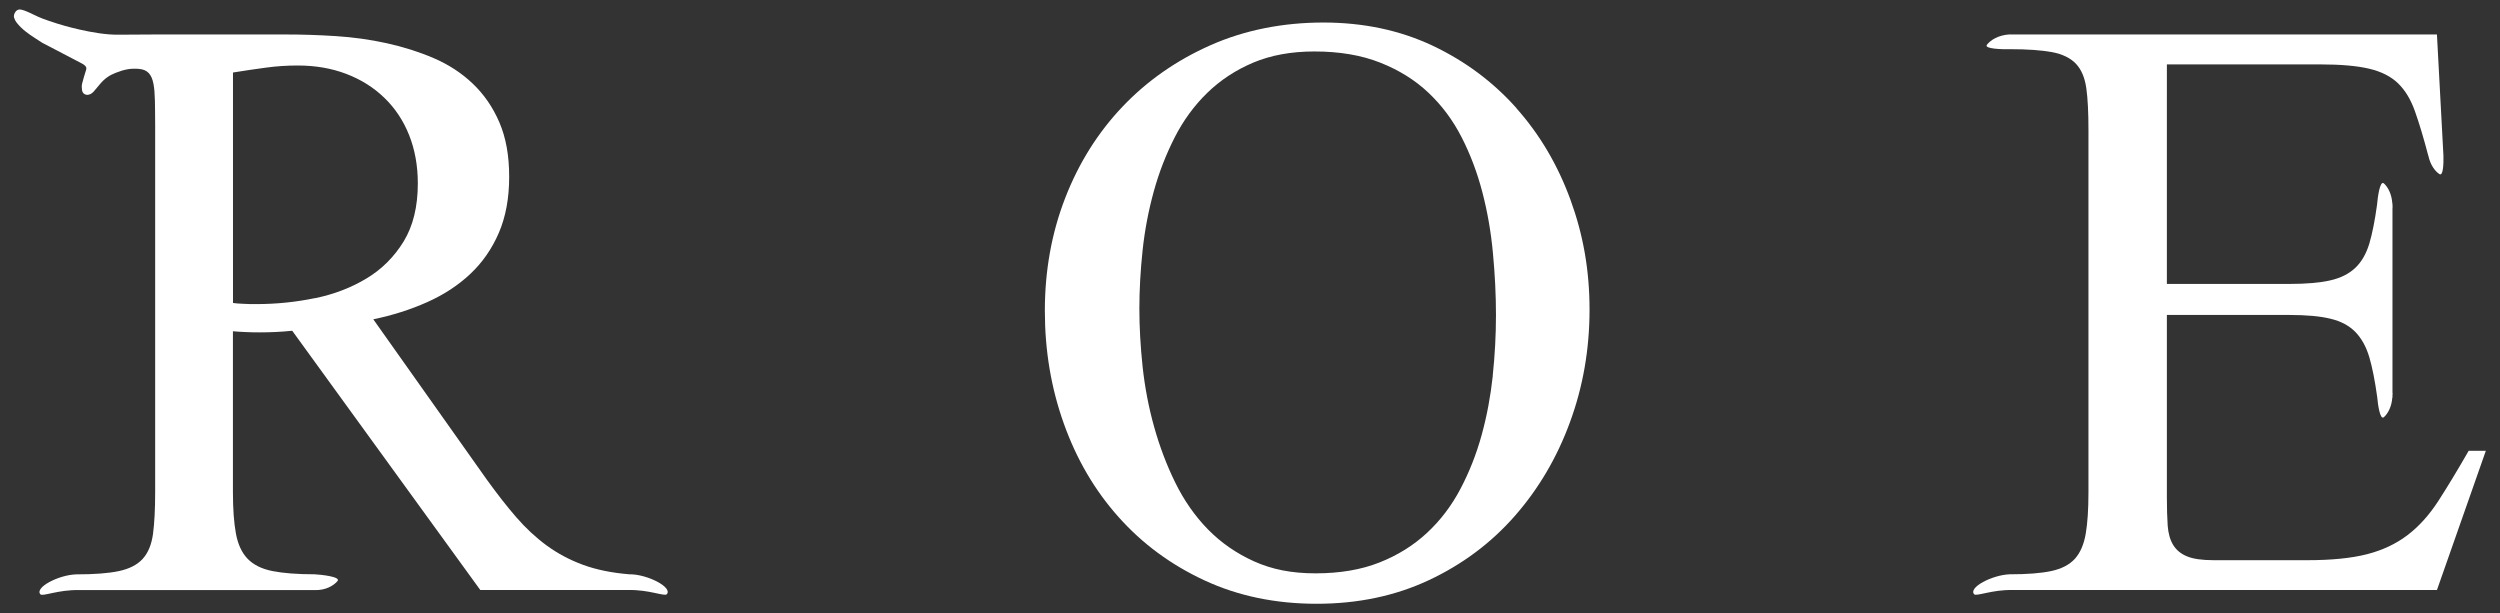
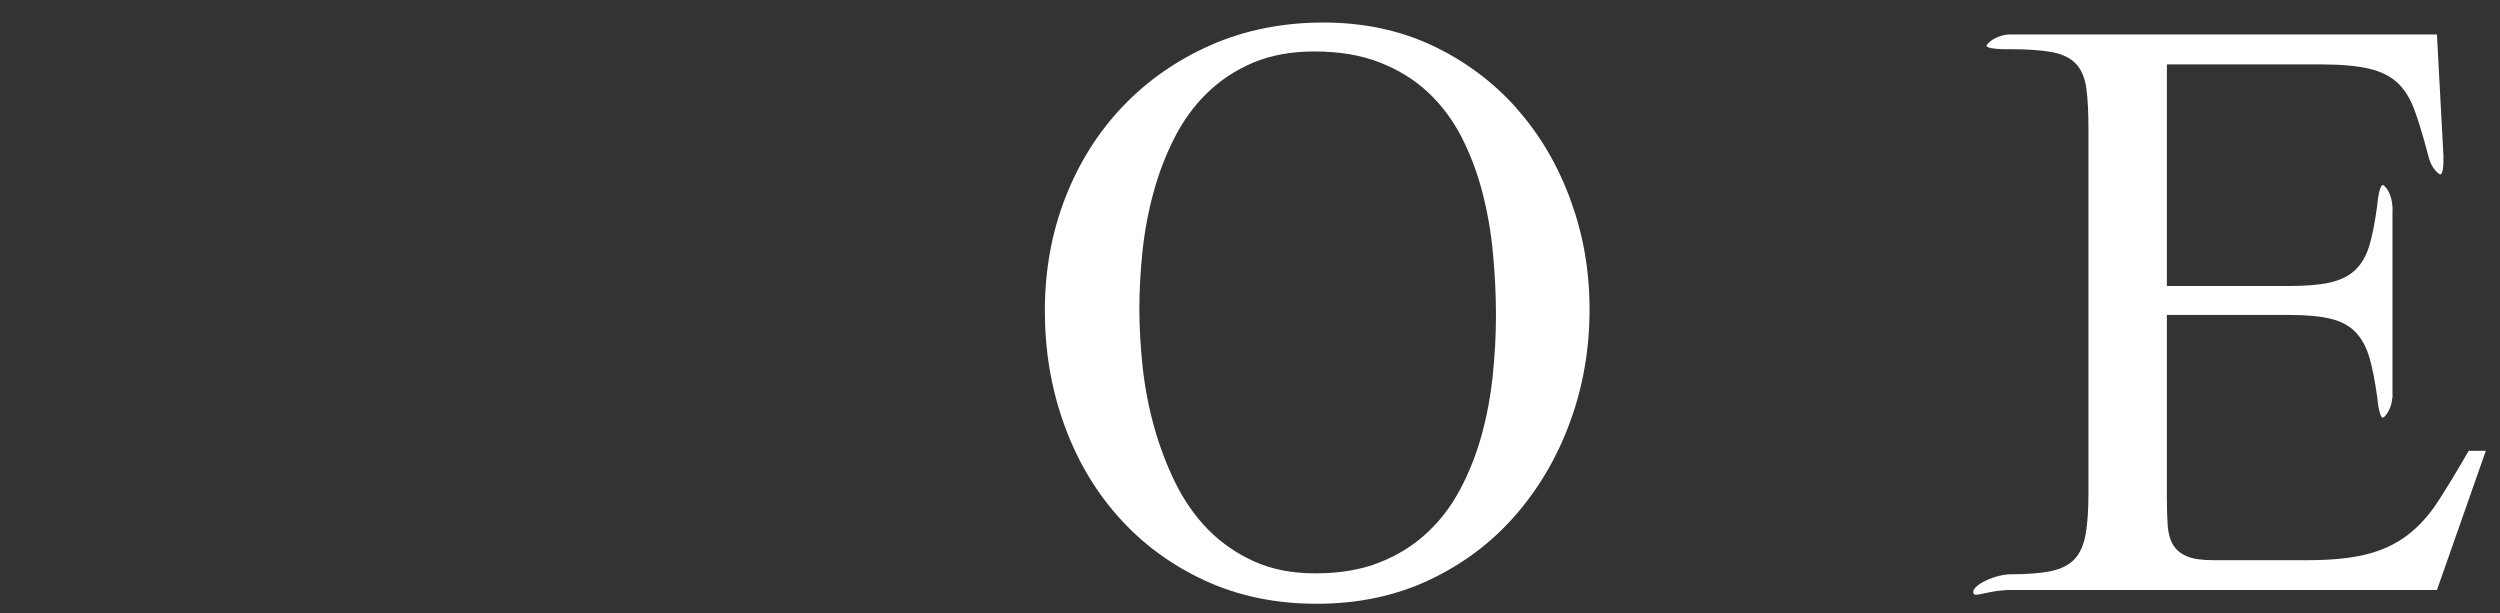
<svg xmlns="http://www.w3.org/2000/svg" id="Layer_1" data-name="Layer 1" viewBox="0 0 338.54 83.03">
  <rect x="0" y="0" width="338.54" height="83.03" fill="#333333" stroke="none" />
  <defs>
    <style> .cls-1 { fill: #fff; stroke-width: 0px; } </style>
  </defs>
  <path class="cls-1" d="m205.36,14.65c-3.17-3.56-6.96-6.38-11.37-8.47-4.42-2.08-9.35-3.13-14.8-3.13s-10.63,1.02-15.24,3.06c-4.61,2.04-8.59,4.81-11.93,8.32-3.34,3.51-5.93,7.63-7.77,12.37-1.84,4.74-2.76,9.83-2.76,15.28s.86,10.5,2.58,15.31c1.72,4.81,4.18,9.02,7.4,12.62,3.21,3.61,7.09,6.47,11.63,8.58,4.54,2.11,9.61,3.17,15.2,3.17s10.66-1.07,15.2-3.2c4.54-2.13,8.42-5.03,11.63-8.69,3.21-3.66,5.71-7.89,7.47-12.7,1.77-4.81,2.65-9.89,2.65-15.24s-.86-10.16-2.58-14.87c-1.72-4.71-4.16-8.85-7.32-12.4m-3.2,36.22c-.3,2.77-.8,5.45-1.51,8.03-.71,2.58-1.67,5.01-2.87,7.29-1.2,2.28-2.71,4.27-4.53,5.96-1.82,1.69-3.96,3.03-6.44,4.01-2.48.98-5.36,1.47-8.65,1.47s-5.91-.54-8.32-1.62c-2.4-1.08-4.49-2.53-6.26-4.34-1.77-1.81-3.24-3.93-4.42-6.33-1.18-2.4-2.13-4.93-2.87-7.58-.74-2.65-1.25-5.35-1.55-8.1-.29-2.75-.44-5.37-.44-7.88s.15-5.19.44-7.91c.29-2.72.8-5.37,1.51-7.95.71-2.58,1.66-5.02,2.83-7.32,1.18-2.31,2.65-4.32,4.42-6.04,1.77-1.72,3.84-3.08,6.22-4.09,2.38-1,5.14-1.51,8.28-1.51,3.39,0,6.35.5,8.91,1.51,2.55,1.01,4.74,2.37,6.55,4.09,1.82,1.72,3.31,3.73,4.49,6.04,1.18,2.31,2.11,4.78,2.8,7.43.69,2.65,1.17,5.4,1.43,8.25.27,2.85.41,5.65.41,8.39s-.15,5.44-.44,8.21" />
  <g>
-     <path class="cls-1" d="m334.29,61.06c-1.52,2.65-2.9,4.92-4.12,6.81-1.23,1.89-2.61,3.42-4.16,4.6-1.55,1.18-3.38,2.04-5.48,2.58-2.11.54-4.81.81-8.1.81h-12.66c-1.57,0-2.78-.17-3.61-.52-.84-.34-1.46-.86-1.88-1.55-.42-.69-.66-1.56-.74-2.61-.07-1.05-.11-2.32-.11-3.79v-24.74h16.56c2.36,0,4.23.17,5.63.52,1.4.34,2.52.94,3.35,1.8.83.86,1.46,2,1.88,3.42.41,1.41.76,3.19,1.06,5.36.1,1.12.4,3.19.91,2.74.52-.46,1.05-1.39,1.14-2.66h.02v-.28c0-.1.02-.18.02-.28,0-.03-.02-.05-.02-.08v-25.06s.02-.04.02-.08c0-.1-.02-.19-.02-.28v-.22h-.02c-.08-1.3-.62-2.25-1.14-2.71-.53-.47-.84,1.82-.93,2.89-.29,2.13-.64,3.88-1.04,5.24-.42,1.4-1.06,2.5-1.91,3.31-.86.81-1.99,1.37-3.39,1.69-1.4.32-3.25.48-5.56.48h-16.56V8.72h20.76c2.8,0,5.02.2,6.66.59,1.64.39,2.95,1.06,3.9,1.99.96.93,1.72,2.2,2.28,3.79.57,1.6,1.17,3.6,1.8,6h.01c.26,1.25.91,2.1,1.49,2.48.51.34.58-1.33.55-2.48h0l-.88-16.42h-57.76s-.05-.01-.08-.01c-1.57.08-2.63.79-3.1,1.4-.45.58,2.2.63,3.15.6,2.37,0,4.26.14,5.67.4,1.42.27,2.5.8,3.24,1.58.74.79,1.2,1.89,1.4,3.31.2,1.42.29,3.31.29,5.67v49.03c0,2.31-.12,4.18-.37,5.63-.25,1.45-.74,2.58-1.47,3.39-.74.81-1.8,1.36-3.2,1.66-1.4.3-3.28.44-5.63.44h0c-2.4.09-5.62,1.8-4.81,2.7.3.33,2.43-.63,5.17-.57h57.5l6.62-18.85h-2.35Z" />
-     <path class="cls-1" d="m85.22,77.77h0c-2.41-.2-4.5-.63-6.29-1.29-1.79-.66-3.42-1.53-4.9-2.61-1.47-1.08-2.85-2.36-4.12-3.83-1.28-1.47-2.6-3.17-3.98-5.08l-15.38-21.72c2.6-.54,5.03-1.31,7.29-2.32,2.26-1.01,4.21-2.28,5.85-3.83,1.64-1.54,2.93-3.4,3.86-5.56.93-2.16,1.4-4.69,1.4-7.58s-.44-5.3-1.32-7.36c-.88-2.06-2.09-3.81-3.61-5.26-1.52-1.45-3.29-2.6-5.3-3.46-2.01-.86-4.14-1.53-6.37-2.02-2.23-.49-4.53-.81-6.88-.96-2.36-.15-4.61-.22-6.77-.22h-17.67c-1.96,0-3.72.02-5.09.03-3.24.02-7.76-1.36-8.18-1.5-.35-.12-1.85-.58-2.53-.9-1.14-.55-1.85-.88-2.23-.96-.51-.16-.77.08-.89.24-.16.2-.3.54-.19.85.08.25.19.46.33.63.71.91,1.62,1.54,2.49,2.1l.97.63c.41.2,1.96,1.01,3.2,1.67.99.53,1.89,1,2.16,1.13.18.09.33.19.45.31.2.2.2.37.14.56-.2.62-.38,1.23-.54,1.85-.08.32-.05.63-.01.92.04.31.26.54.55.6.34.07.71-.09.99-.39.19-.22.37-.44.55-.65l.37-.44c.59-.7,1.26-1.17,2.1-1.49,1.25-.49,2.07-.62,3.14-.53,2.37.2,2.15,2.63,2.2,7.68v49.65c0,2.31-.1,4.18-.29,5.63-.2,1.45-.66,2.58-1.4,3.39-.74.81-1.82,1.36-3.24,1.66-1.42.3-3.34.44-5.74.44h0c-2.4.06-5.69,1.79-4.87,2.7.3.33,2.43-.63,5.18-.57h31.94c1.53.05,2.6-.62,3.11-1.22.51-.6-2.3-.88-3.11-.92-2.36,0-4.26-.15-5.71-.44-1.45-.29-2.57-.85-3.35-1.66-.78-.81-1.31-1.94-1.58-3.39-.27-1.45-.41-3.32-.41-5.63v-21.79c.59.05,1.18.09,1.77.11.59.03,1.2.04,1.84.04,1.52,0,2.99-.07,4.42-.22l25.47,35.11h20.08c2.75-.06,4.88.9,5.17.57.85-.93-2.67-2.74-5.08-2.7m-42.55-37.4c-2.6.54-5.25.81-7.95.81-.64,0-1.24,0-1.8-.04-.56-.02-1.02-.06-1.36-.11V9.82c1.52-.25,3.01-.46,4.45-.66,1.45-.2,2.88-.29,4.31-.29,2.4,0,4.6.38,6.59,1.14,1.99.76,3.71,1.84,5.15,3.24,1.45,1.4,2.57,3.08,3.35,5.04.78,1.96,1.18,4.15,1.18,6.55,0,3.14-.64,5.75-1.91,7.84-1.28,2.09-2.94,3.76-5.01,5.01-2.06,1.25-4.39,2.15-6.99,2.69" />
+     <path class="cls-1" d="m334.29,61.06c-1.52,2.65-2.9,4.92-4.12,6.81-1.23,1.89-2.61,3.42-4.16,4.6-1.55,1.18-3.38,2.04-5.48,2.58-2.11.54-4.81.81-8.1.81h-12.66c-1.57,0-2.78-.17-3.61-.52-.84-.34-1.46-.86-1.88-1.55-.42-.69-.66-1.56-.74-2.61-.07-1.05-.11-2.32-.11-3.79v-24.74h16.56c2.36,0,4.23.17,5.63.52,1.4.34,2.52.94,3.35,1.8.83.86,1.46,2,1.88,3.42.41,1.41.76,3.19,1.06,5.36.1,1.12.4,3.19.91,2.74.52-.46,1.05-1.39,1.14-2.66h.02c0-.1.02-.18.02-.28,0-.03-.02-.05-.02-.08v-25.06s.02-.04.02-.08c0-.1-.02-.19-.02-.28v-.22h-.02c-.08-1.3-.62-2.25-1.14-2.71-.53-.47-.84,1.82-.93,2.89-.29,2.13-.64,3.88-1.04,5.24-.42,1.4-1.06,2.5-1.91,3.31-.86.81-1.99,1.37-3.39,1.69-1.4.32-3.25.48-5.56.48h-16.56V8.72h20.76c2.8,0,5.02.2,6.66.59,1.64.39,2.95,1.06,3.9,1.99.96.93,1.72,2.2,2.28,3.79.57,1.6,1.17,3.6,1.8,6h.01c.26,1.25.91,2.1,1.49,2.48.51.34.58-1.33.55-2.48h0l-.88-16.42h-57.76s-.05-.01-.08-.01c-1.57.08-2.63.79-3.1,1.4-.45.58,2.2.63,3.15.6,2.37,0,4.26.14,5.67.4,1.42.27,2.5.8,3.24,1.58.74.79,1.2,1.89,1.4,3.31.2,1.42.29,3.31.29,5.67v49.03c0,2.31-.12,4.18-.37,5.63-.25,1.45-.74,2.58-1.47,3.39-.74.81-1.8,1.36-3.2,1.66-1.4.3-3.28.44-5.63.44h0c-2.4.09-5.62,1.8-4.81,2.7.3.33,2.43-.63,5.17-.57h57.5l6.62-18.85h-2.35Z" />
  </g>
</svg>